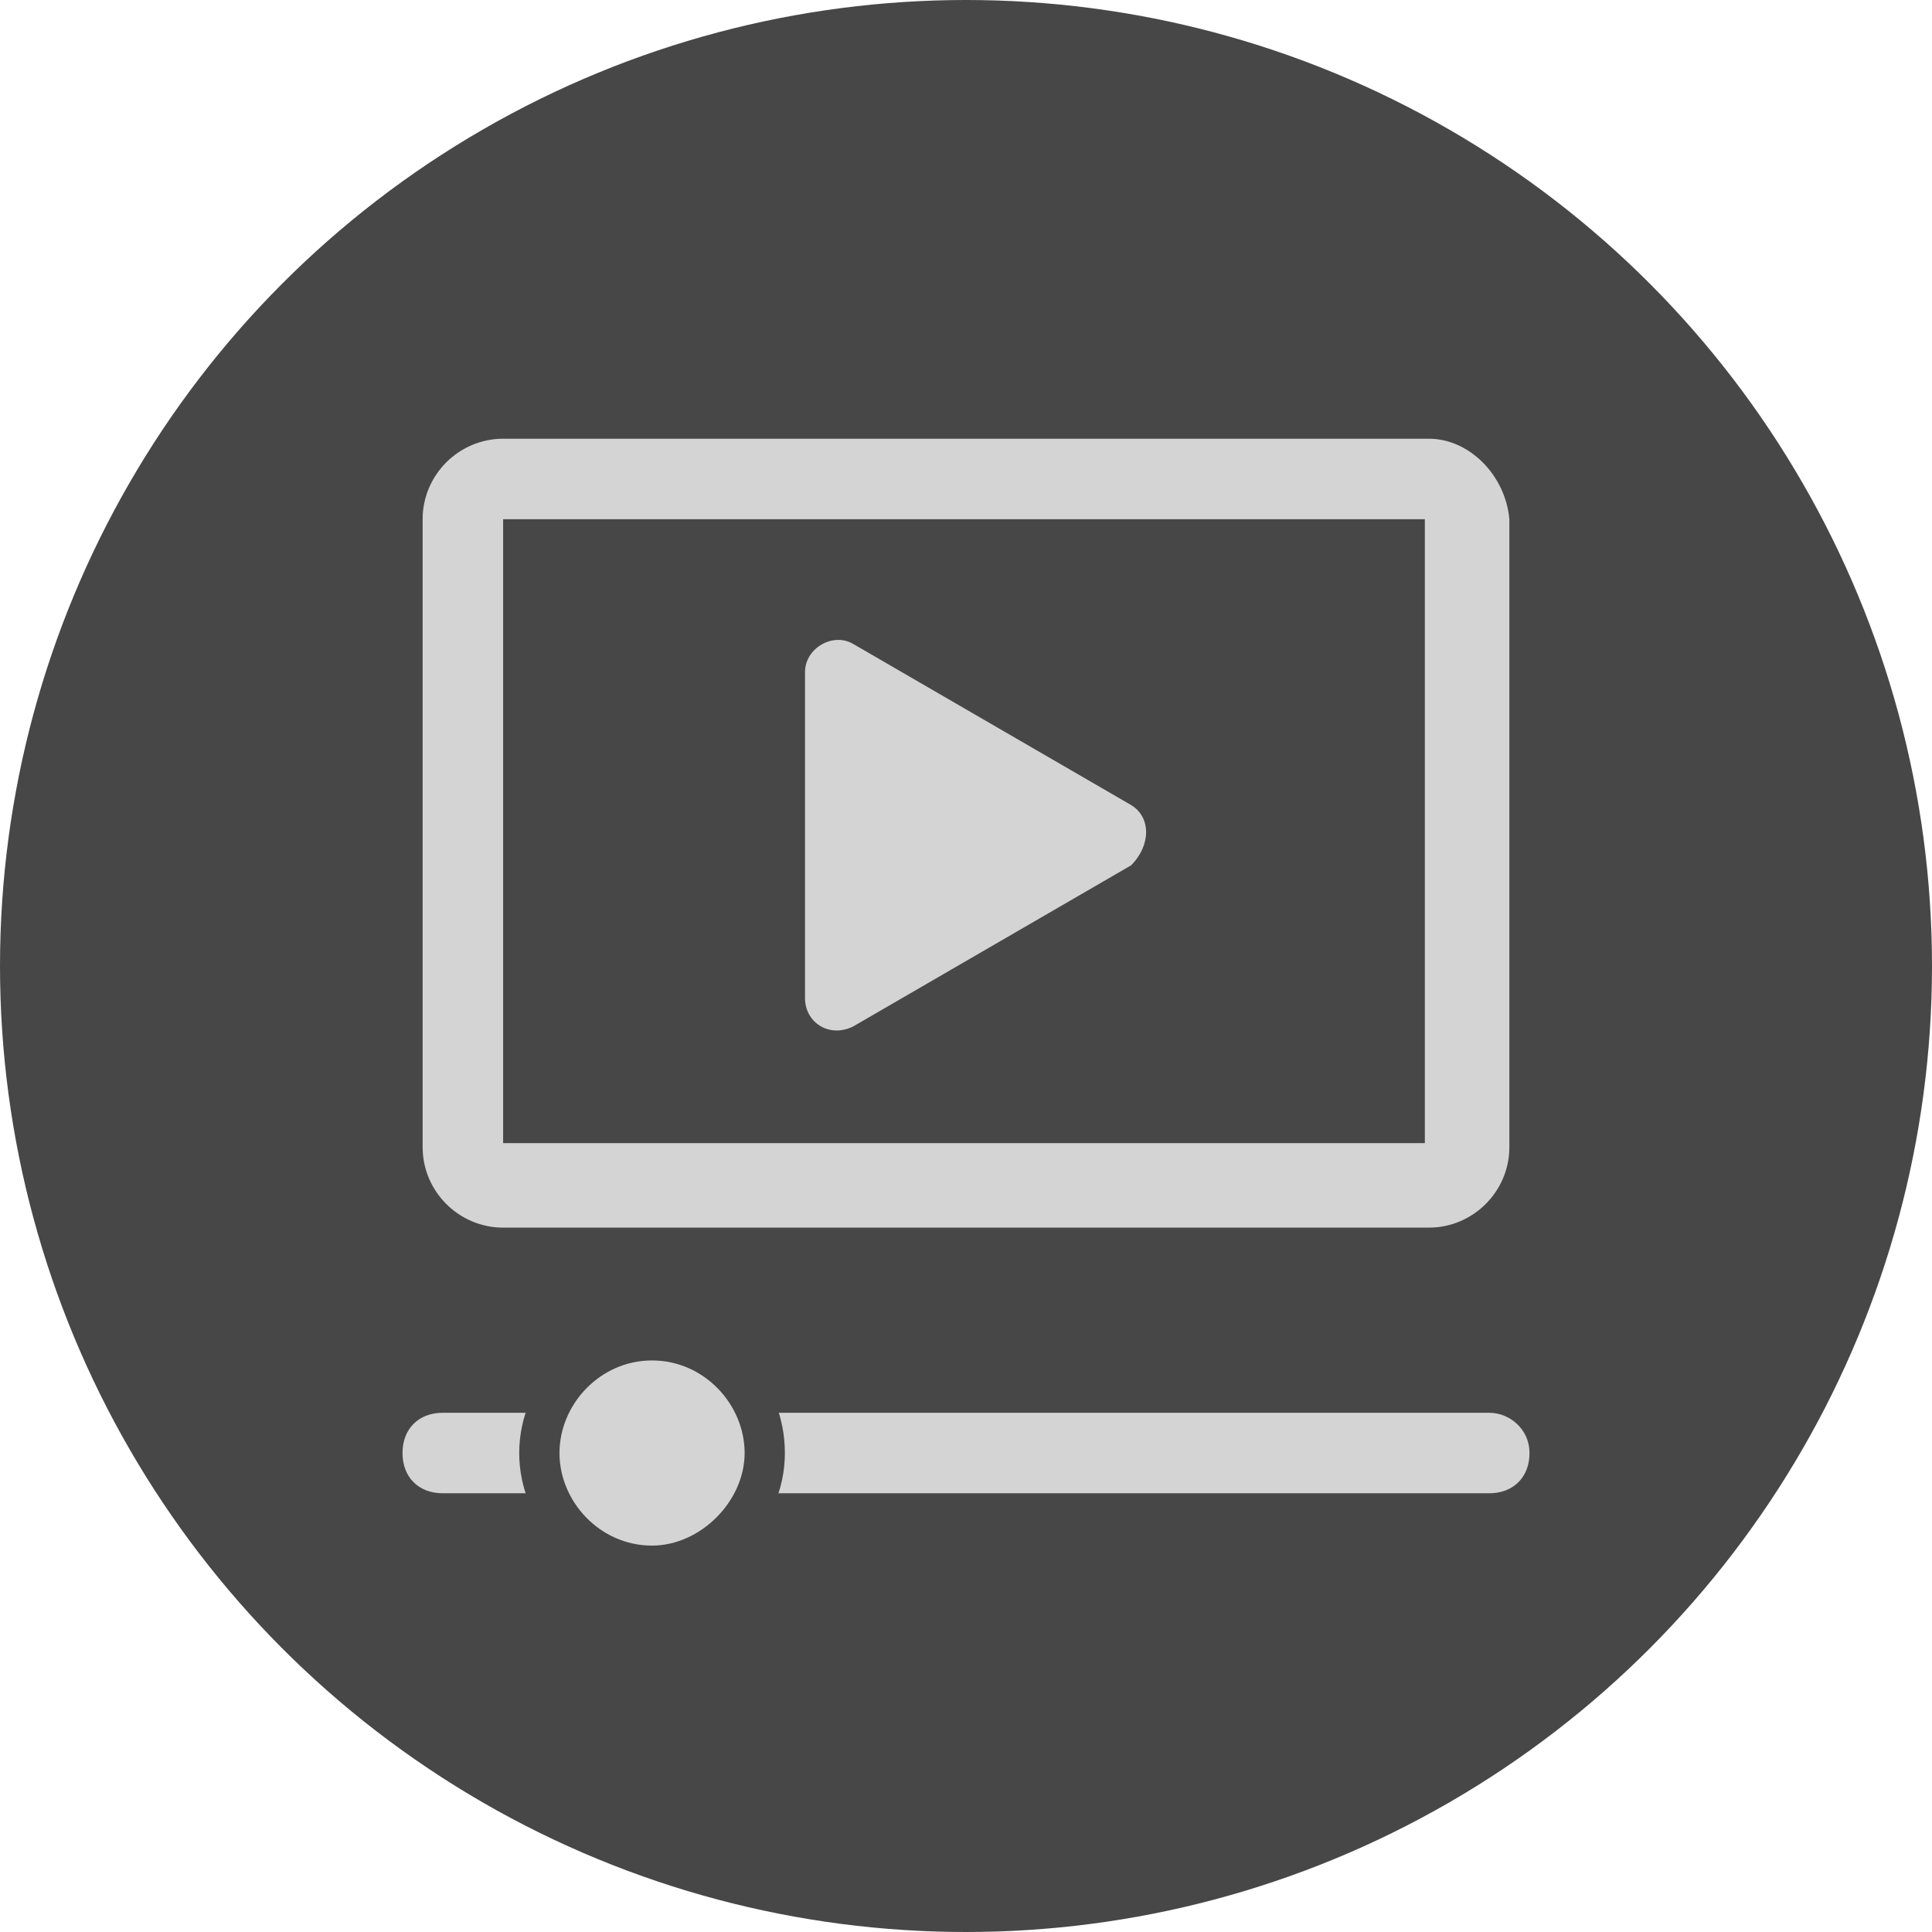
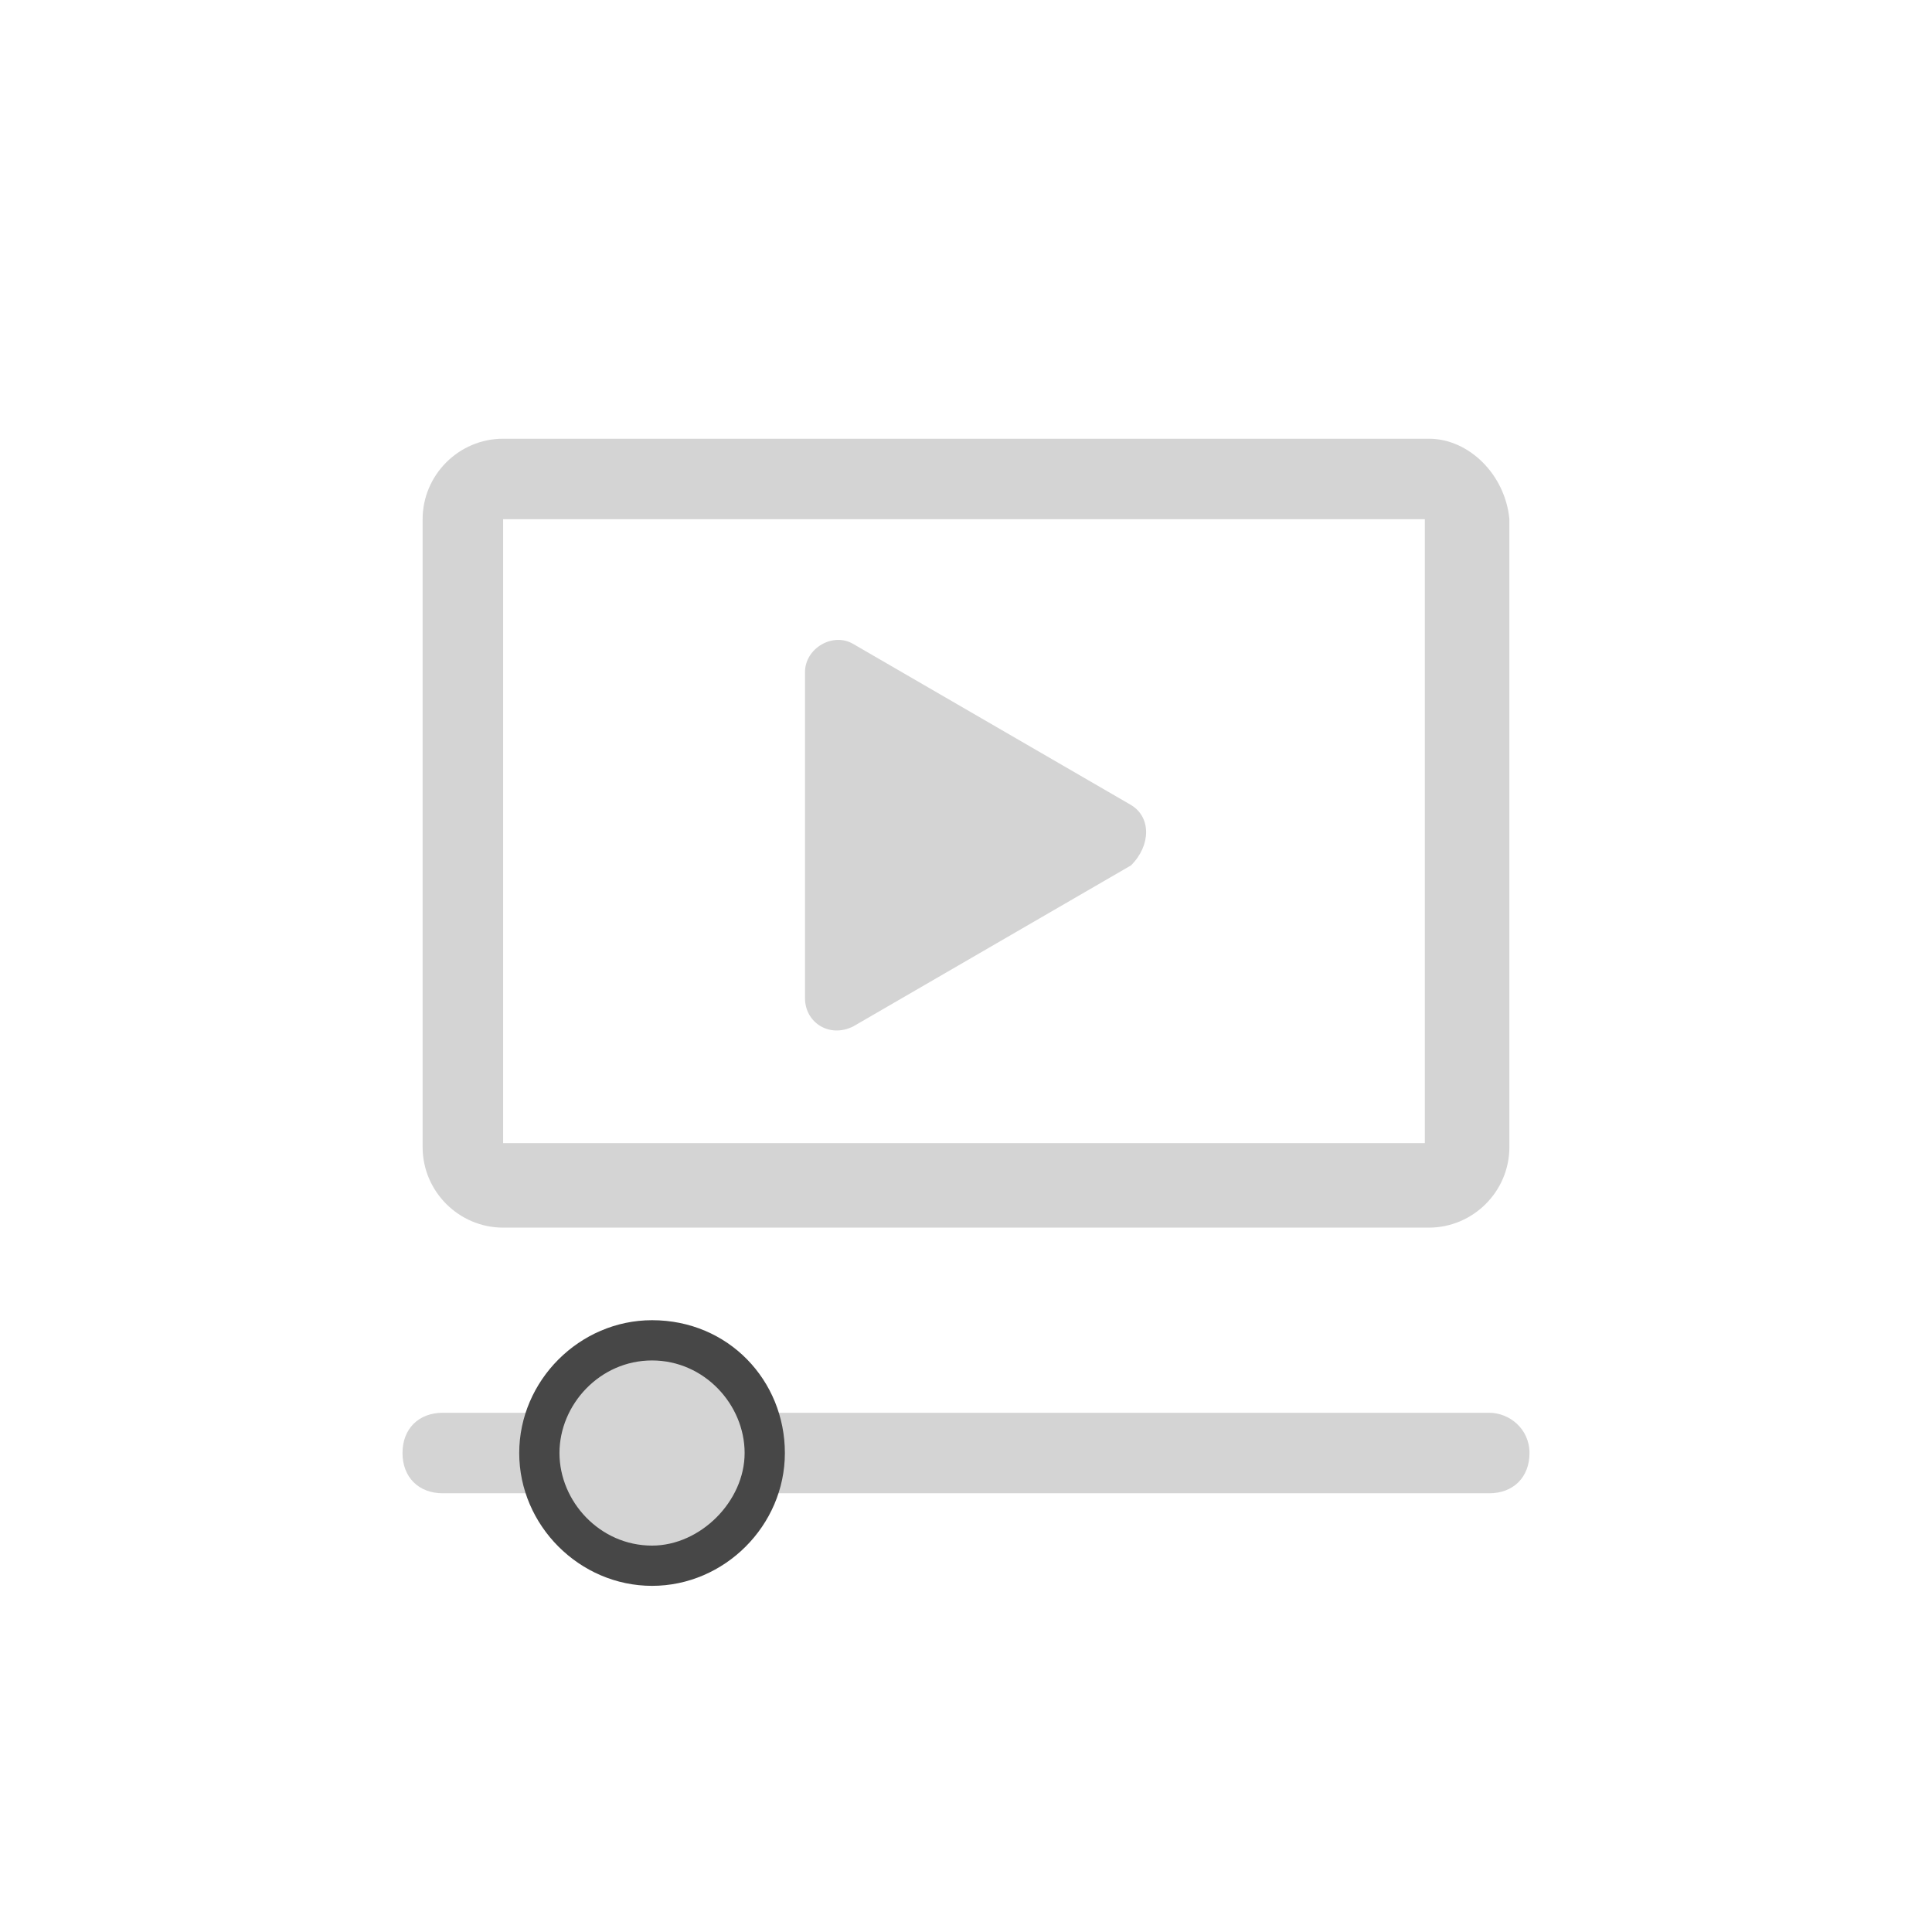
<svg xmlns="http://www.w3.org/2000/svg" version="1.1" id="Layer_1" x="0px" y="0px" viewBox="0 0 48 48" style="enable-background:new 0 0 48 48;" xml:space="preserve">
  <style type="text/css">
	.st0{fill:#474747;}
	.st1{fill:#D4D4D4;}
</style>
-   <circle class="st0" cx="24" cy="24" r="24" />
  <path class="st1" d="M35.4,12.9v15.5H12.5V12.9H35.4 M35.5,10.9h-23c-1.1,0-2,0.9-2,2v15.6c0,1.1,0.9,2,2,2h23c1.1,0,2-0.9,2-2V12.9  C37.4,11.8,36.5,10.9,35.5,10.9L35.5,10.9z" />
  <path class="st1" d="M28.1,20l-6.9-4c-0.5-0.3-1.2,0.1-1.2,0.7v8.1c0,0.6,0.6,1,1.2,0.7l6.9-4C28.6,21,28.6,20.3,28.1,20z" />
  <path class="st1" d="M37,35.1H11c-0.6,0-1,0.4-1,1s0.4,1,1,1h26c0.6,0,1-0.4,1-1S37.5,35.1,37,35.1z" />
  <circle class="st1" cx="16.2" cy="36.1" r="2.8" />
  <path class="st0" d="M16.2,33.8c1.3,0,2.3,1.1,2.3,2.3s-1.1,2.3-2.3,2.3c-1.3,0-2.3-1.1-2.3-2.3S14.9,33.8,16.2,33.8 M16.2,32.8  c-1.8,0-3.3,1.5-3.3,3.3s1.5,3.3,3.3,3.3s3.3-1.5,3.3-3.3S18.1,32.8,16.2,32.8L16.2,32.8z" />
</svg>